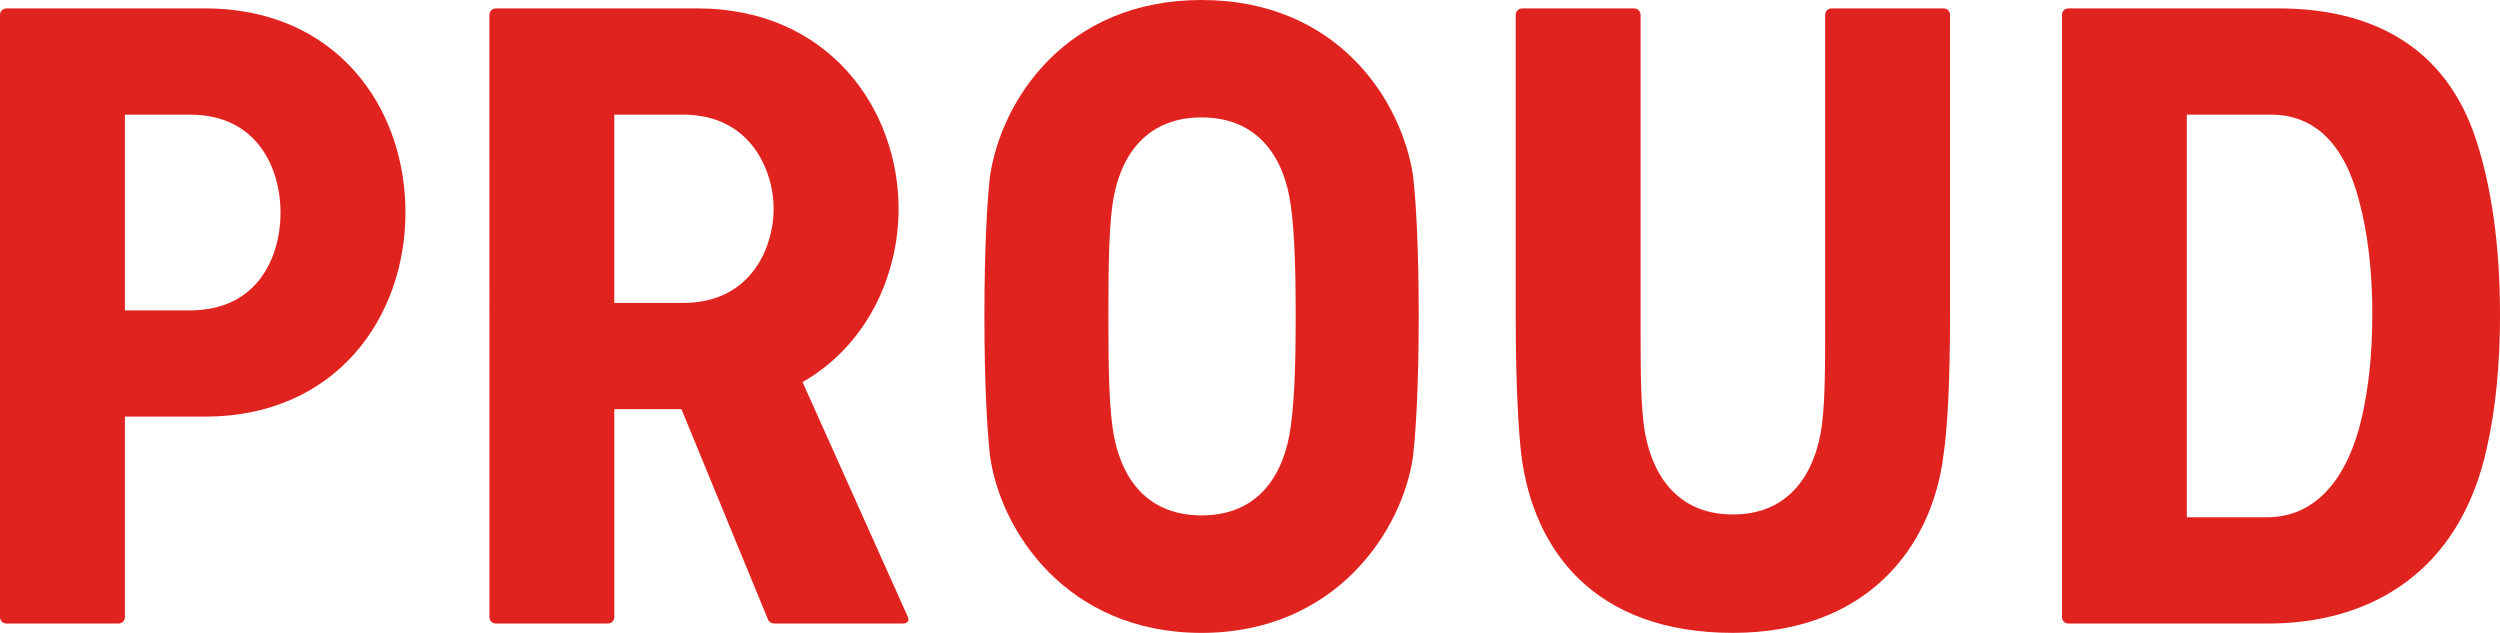
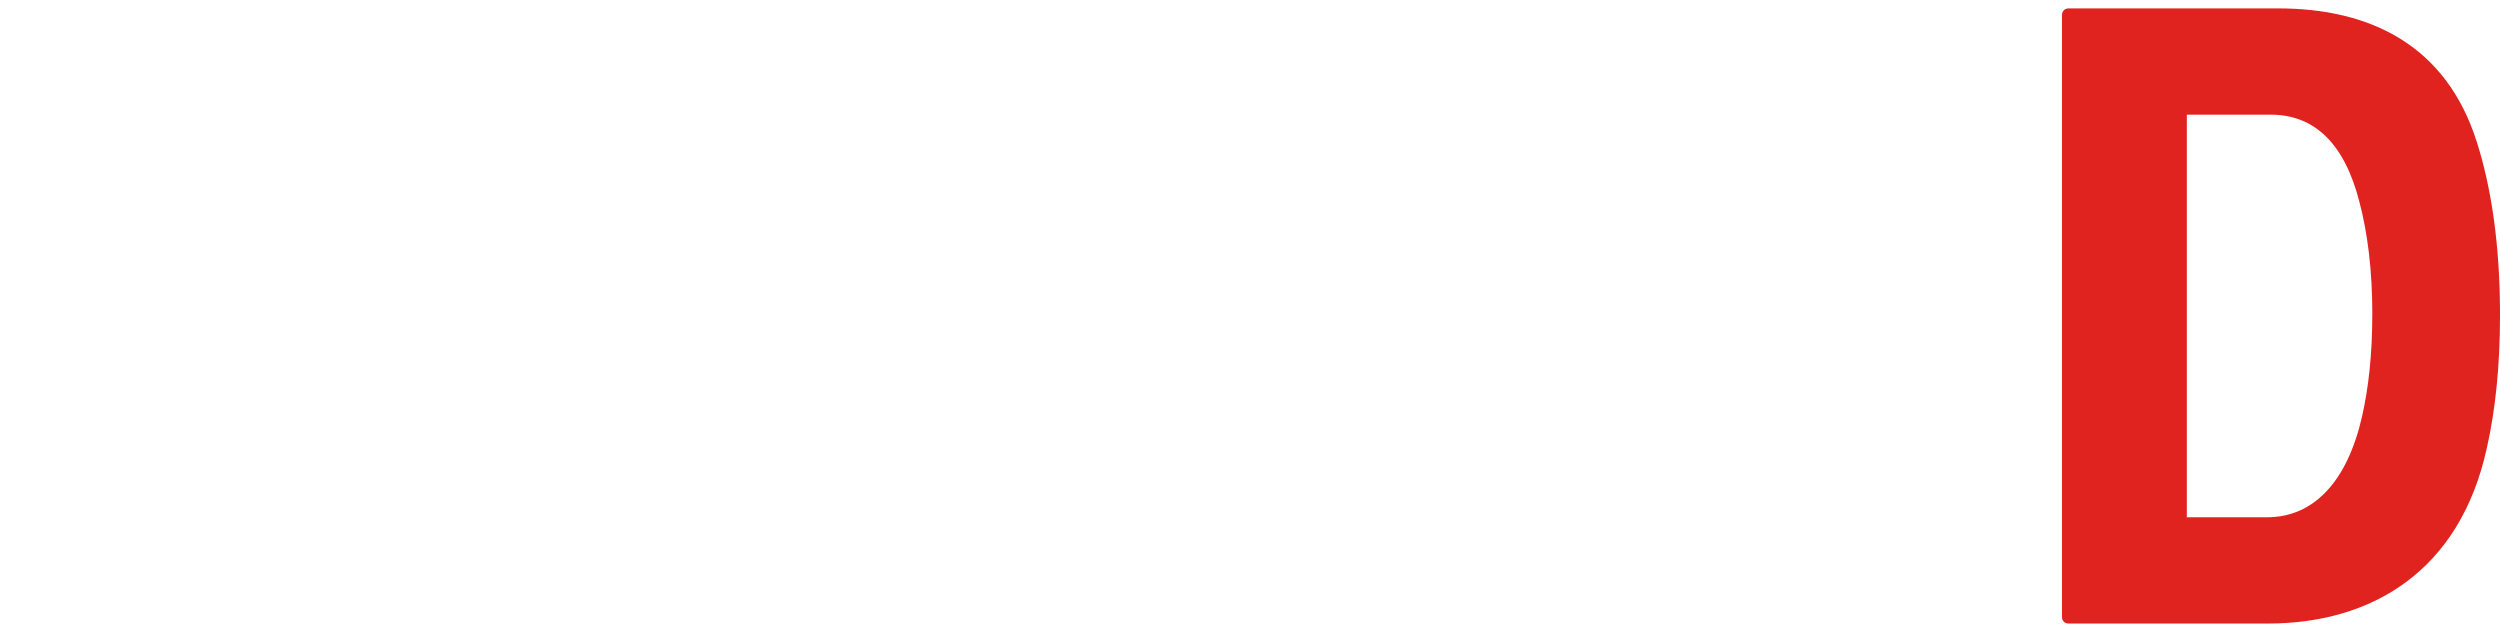
<svg xmlns="http://www.w3.org/2000/svg" id="b" width="107.275" height="27.156" viewBox="0 0 107.275 27.156">
  <g id="c">
-     <path d="M8.799.36c5.599,0,8.599,4.199,8.599,8.759,0,4.519-3,8.758-8.599,8.758h-3.439v8.599c0,.16-.12.28-.28.28H.28c-.16,0-.28-.12-.28-.28V.641c0-.16.12-.28.28-.28h8.519ZM5.359,13.318h2.8c2.919,0,3.879-2.32,3.879-4.199,0-1.84-.96-4.199-3.879-4.199h-2.8v8.398Z" fill="#e12320" stroke-width="0" />
-     <path d="M29.919.36c5.639,0,8.639,4.319,8.639,8.599,0,2.919-1.4,5.879-4.12,7.438l4.52,10.078c.08.16-.04.28-.2.28h-5.519c-.16,0-.24-.08-.28-.16l-3.719-9.038h-2.88v8.918c0,.16-.12.28-.28.28h-4.799c-.16,0-.28-.12-.28-.28V.641c0-.16.12-.28.28-.28h8.639ZM26.359,12.998h2.959c2.92,0,3.88-2.399,3.88-4.039,0-1.6-.96-4.039-3.88-4.039h-2.959v8.078Z" fill="#e12320" stroke-width="0" />
-     <path d="M60.637,7.56c.12,1.039.24,3.039.24,5.998s-.12,4.92-.24,5.999c-.439,3.2-3.319,7.6-9.078,7.6-5.799,0-8.639-4.399-9.078-7.6-.12-1.079-.24-3.039-.24-5.999s.12-4.959.24-5.998c.479-3.24,3.239-7.56,9.078-7.56s8.599,4.319,9.078,7.56ZM47.799,8.399c-.199,1.039-.239,2.679-.239,5.158,0,2.521.04,4.04.239,5.159.4,2.04,1.6,3.399,3.76,3.399s3.359-1.359,3.76-3.399c.199-1.119.279-2.639.279-5.159,0-2.479-.08-4.119-.279-5.158-.4-2-1.601-3.36-3.76-3.36s-3.359,1.36-3.76,3.36Z" fill="#e12320" stroke-width="0" />
-     <path d="M83.396.36c.16,0,.28.12.28.28v12.917c0,2.96-.12,4.92-.28,5.959-.48,3.96-3.279,7.64-9.039,7.64-5.919,0-8.558-3.52-9.078-7.64-.12-1.039-.24-2.999-.24-5.959V.641c0-.16.12-.28.28-.28h4.799c.16,0,.28.12.28.28v12.917c0,2.521,0,3.96.2,5.08.399,2.039,1.6,3.438,3.759,3.438s3.36-1.399,3.76-3.438c.2-1.12.2-2.56.2-5.08V.641c0-.16.12-.28.28-.28h4.799Z" fill="#e12320" stroke-width="0" />
    <path d="M97.757.36c3.92,0,7.199,1.56,8.519,5.719.601,1.88,1,4.319,1,7.439,0,2.199-.2,4.079-.56,5.679-1.16,5.359-4.999,7.559-9.398,7.559h-8.559c-.16,0-.28-.12-.28-.28V.641c0-.16.12-.28.28-.28h8.998ZM101.797,13.519c0-1.92-.2-3.52-.561-4.88-.64-2.479-1.92-3.719-3.799-3.719h-3.6v17.276h3.439c2,0,3.439-1.52,4.079-4.319.28-1.239.44-2.679.44-4.358Z" fill="#e12320" stroke-width="0" />
  </g>
</svg>